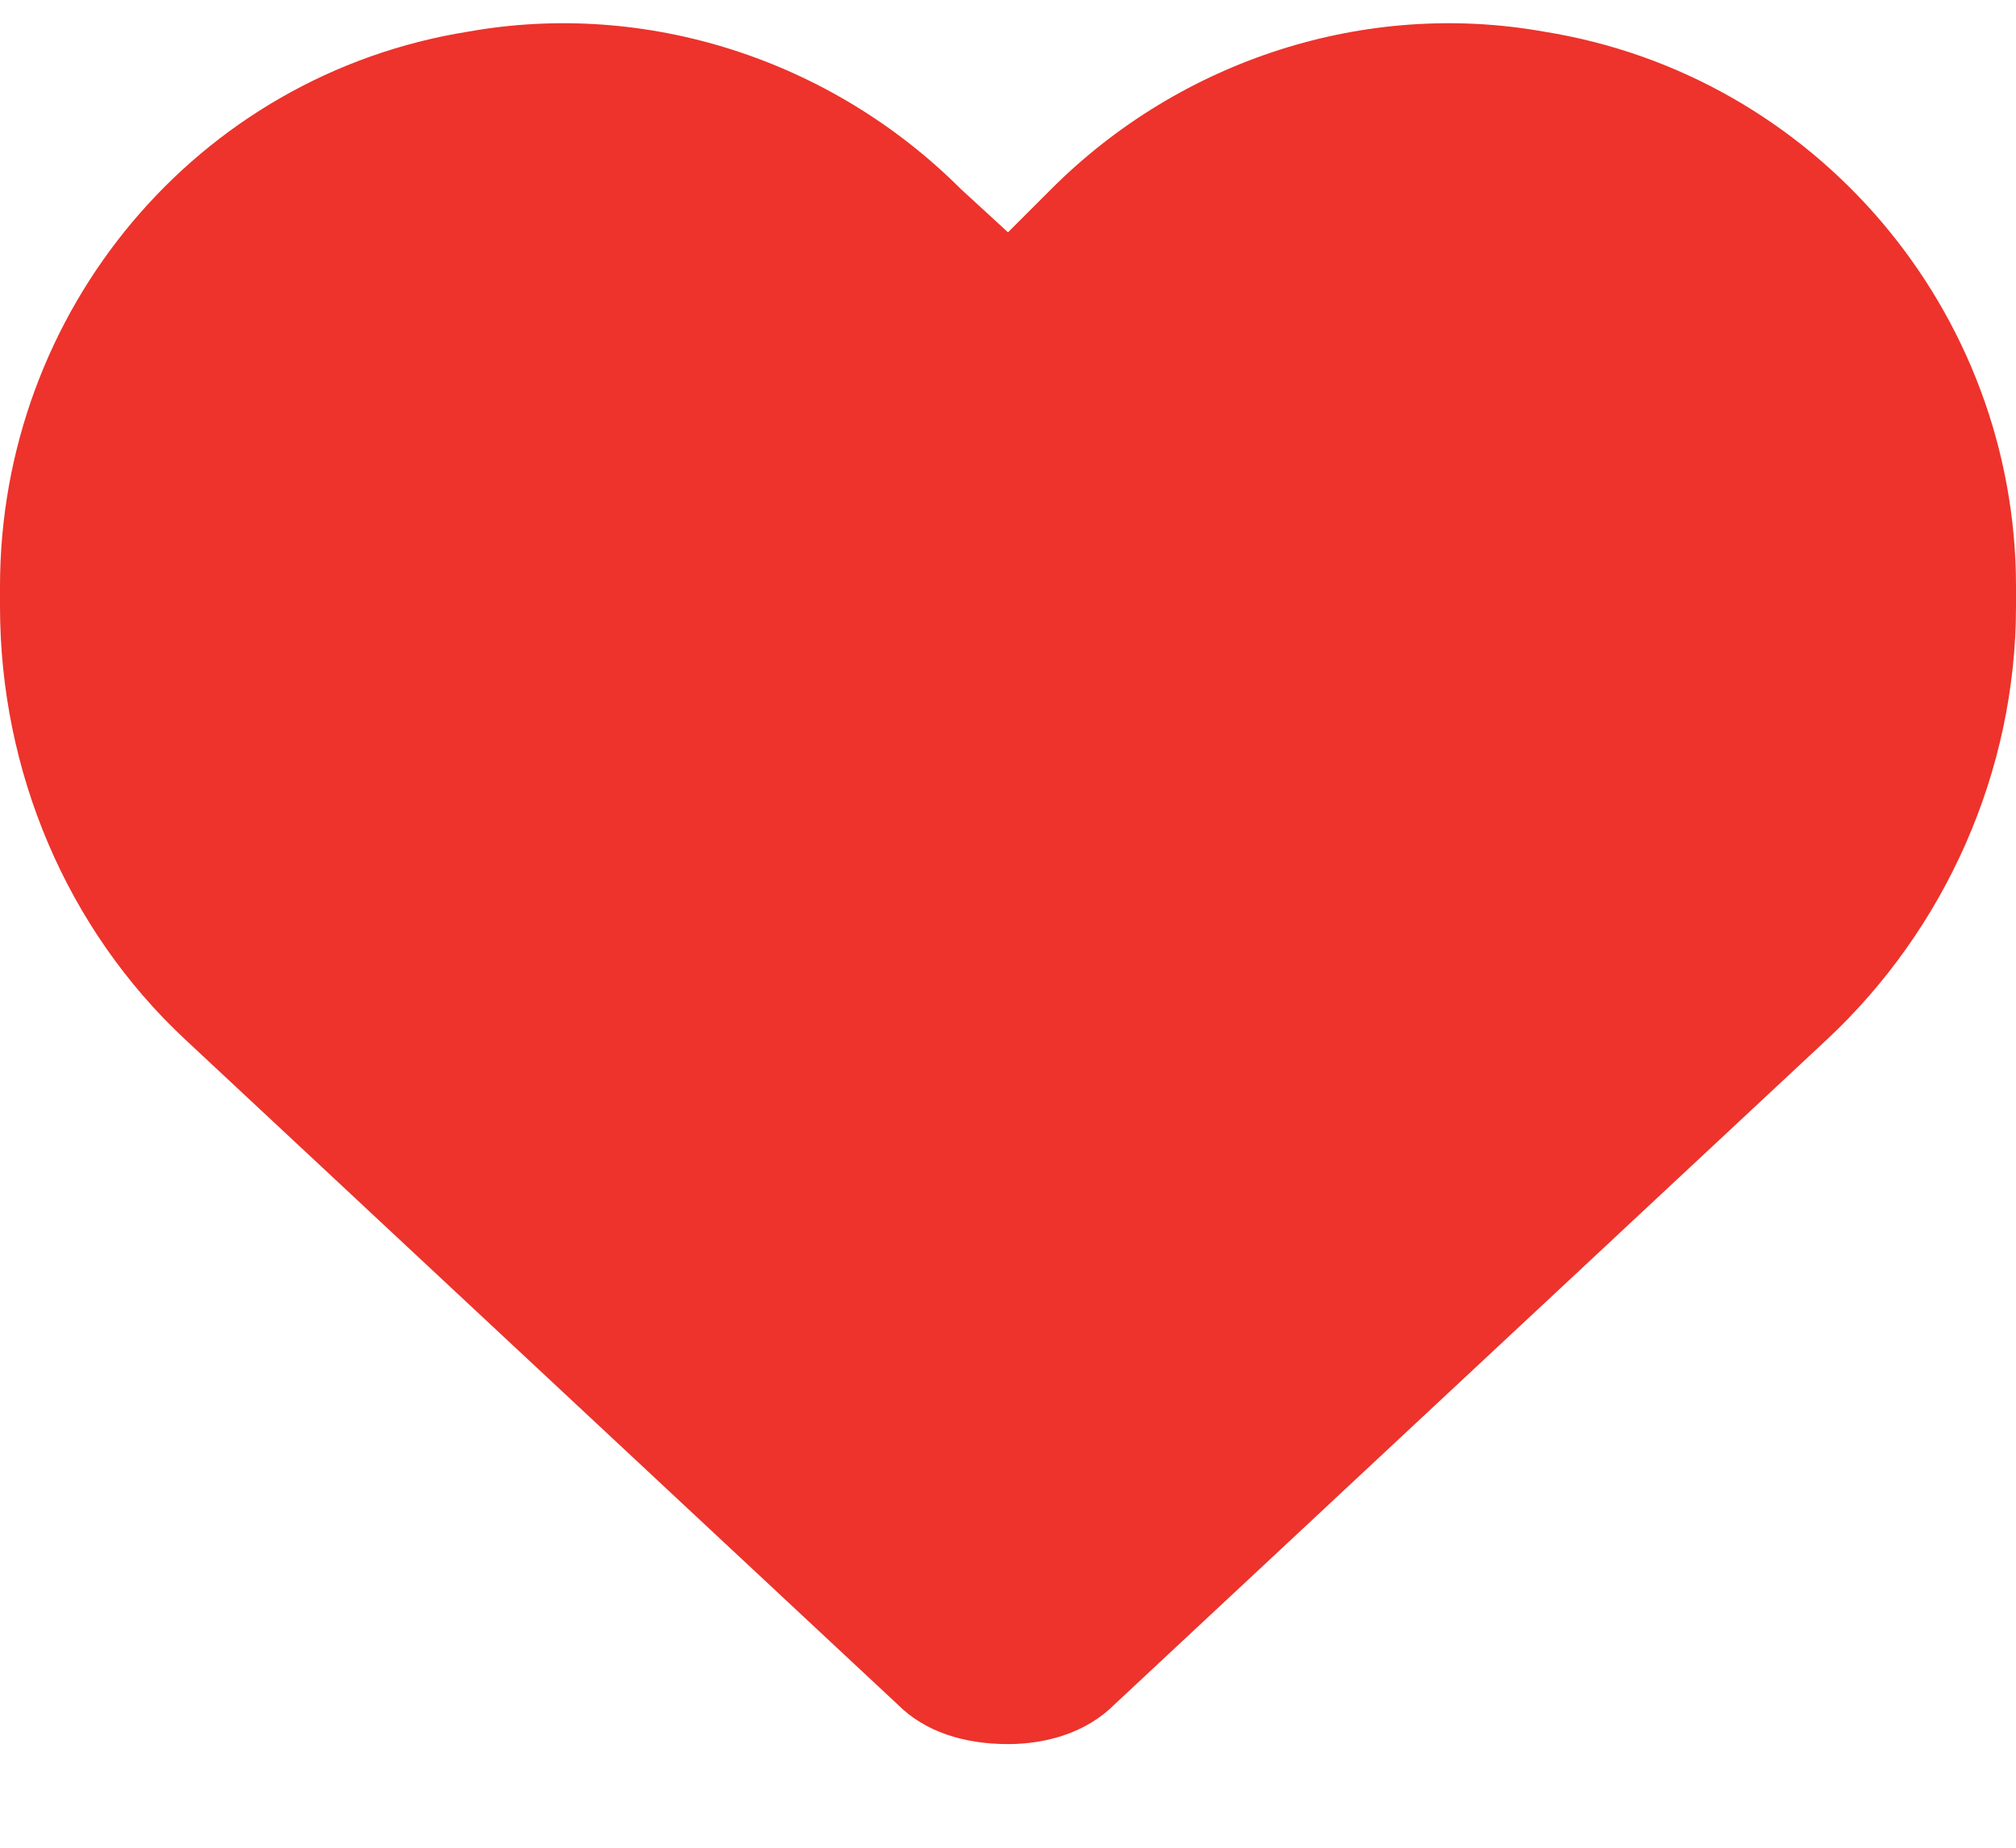
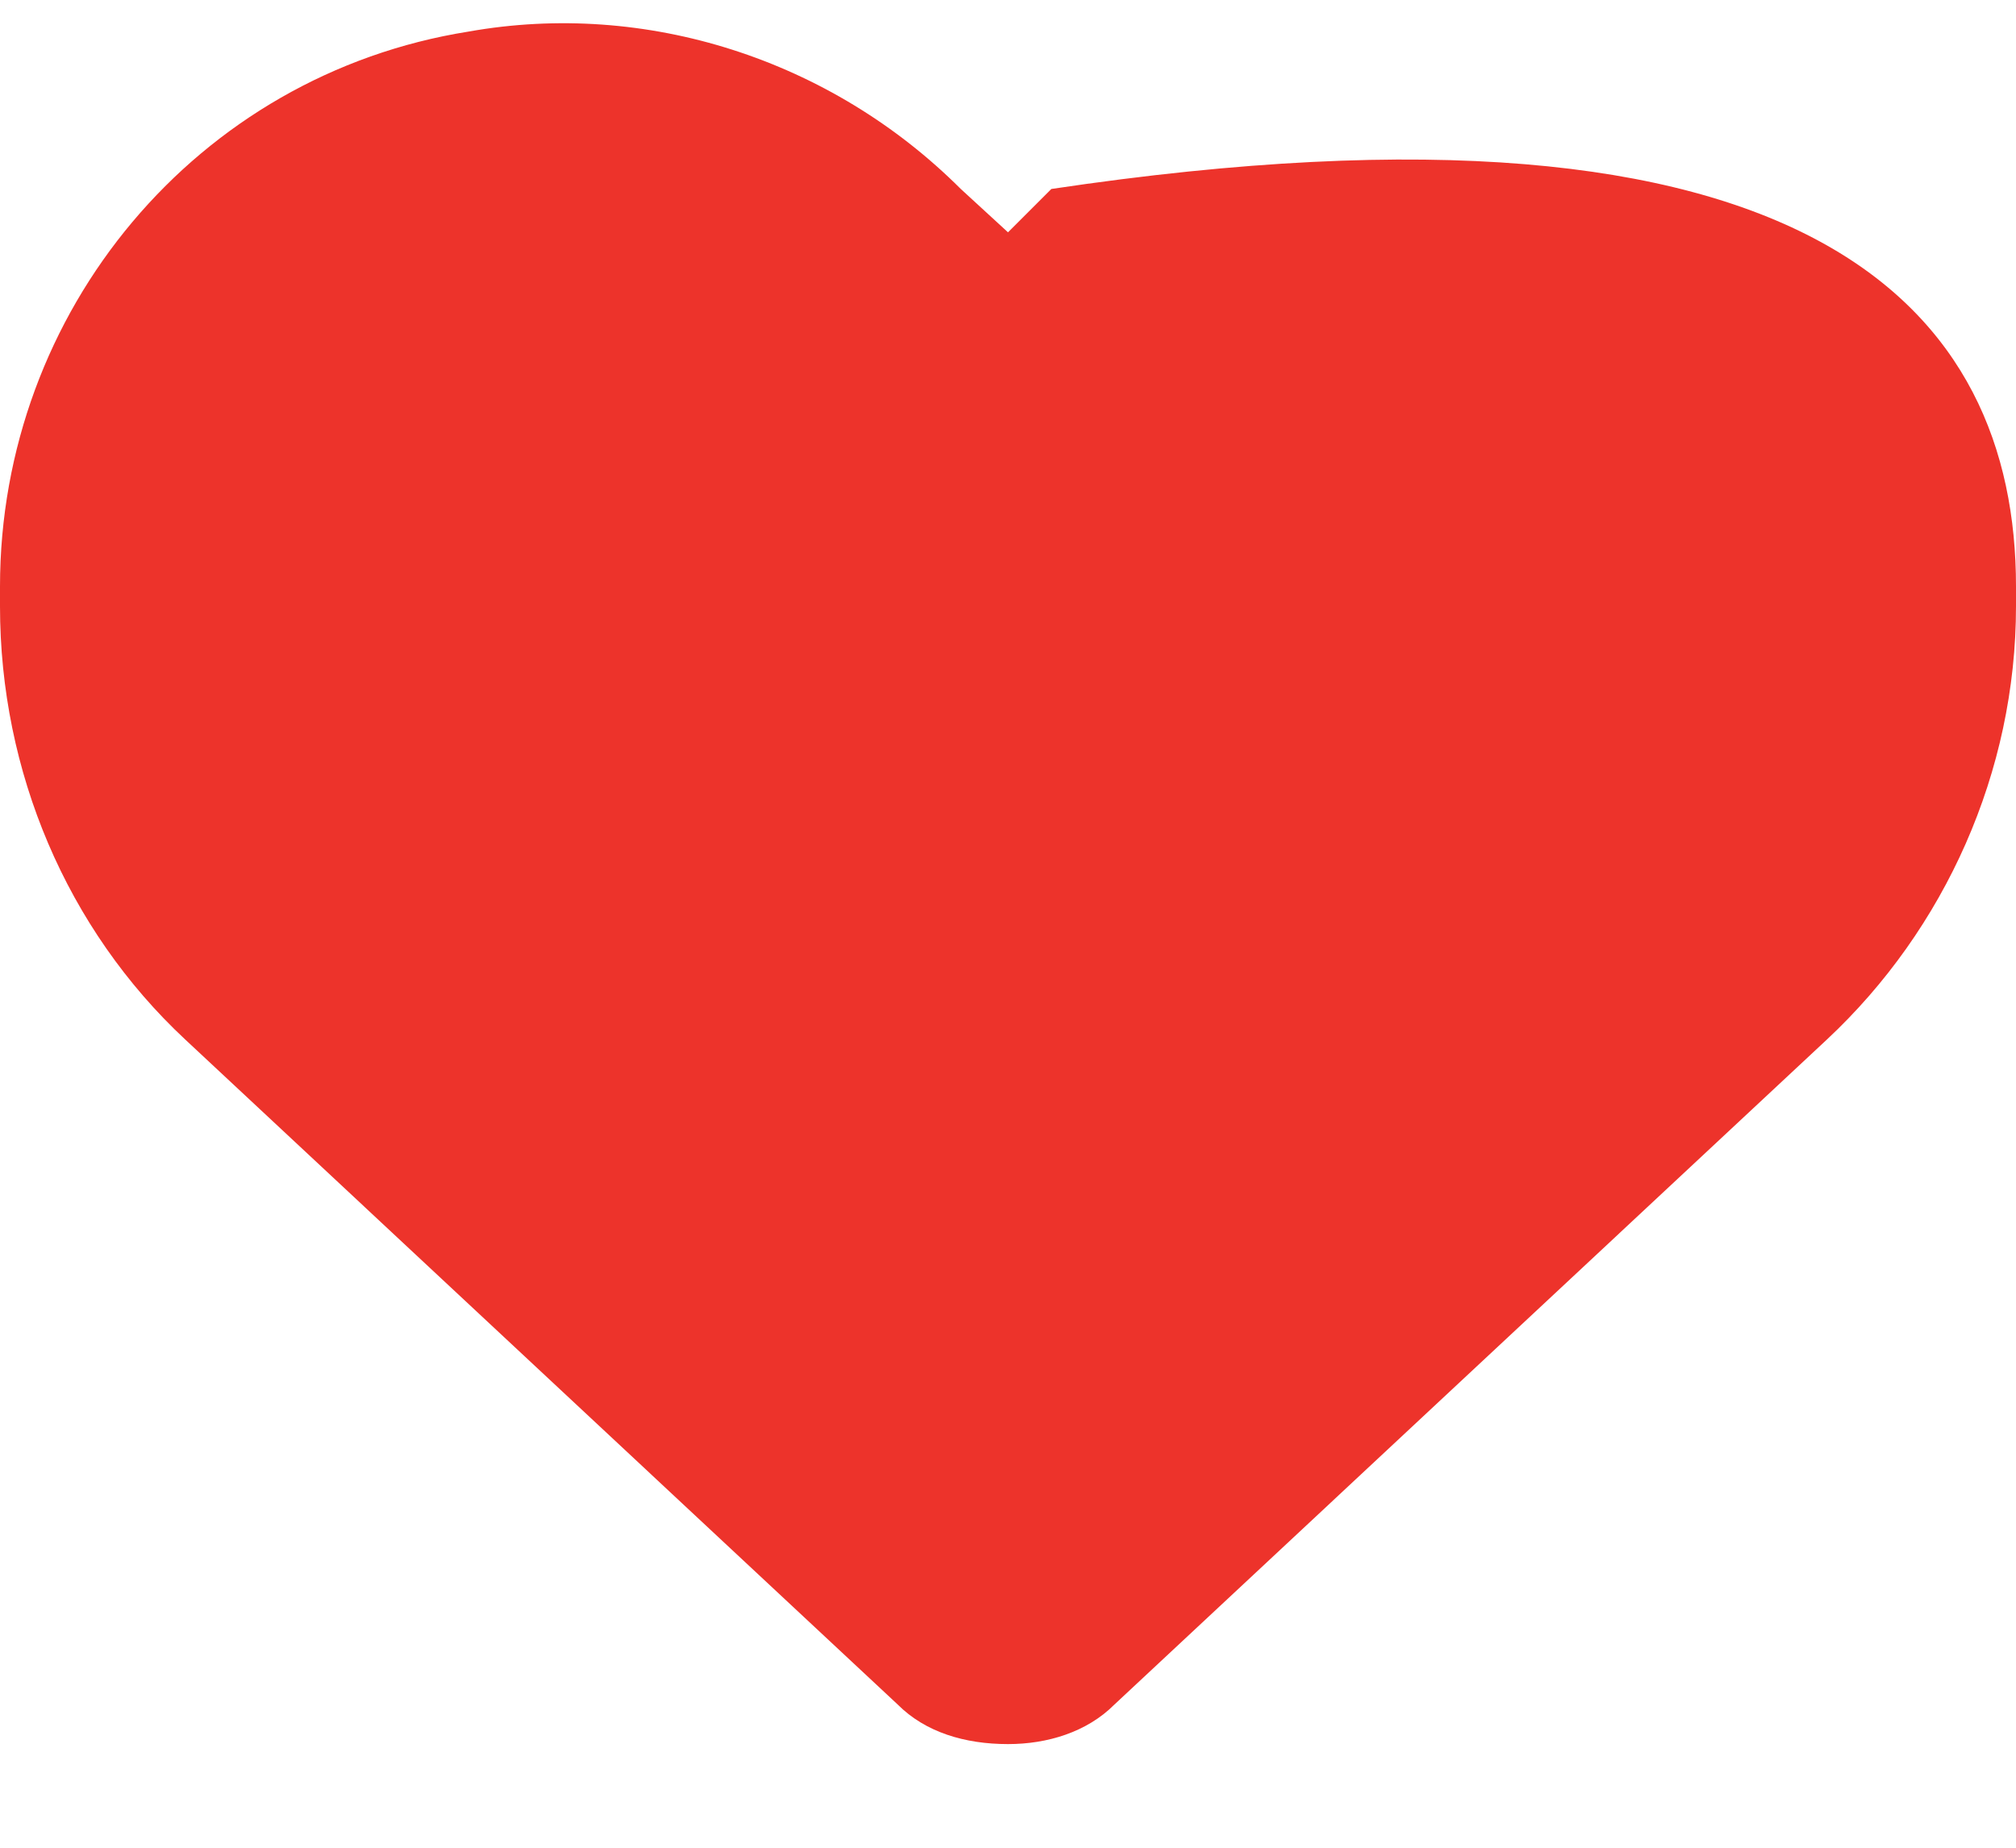
<svg xmlns="http://www.w3.org/2000/svg" width="12" height="11" viewBox="0 0 12 11" fill="none">
-   <path d="M0 3.609V3.492C0 1.852 1.172 0.445 2.789 0.188C3.844 0 4.945 0.352 5.719 1.125L6 1.383L6.258 1.125C7.031 0.352 8.133 0 9.188 0.188C10.805 0.445 12 1.852 12 3.492V3.609C12 4.594 11.578 5.531 10.875 6.188L6.633 10.148C6.469 10.312 6.234 10.383 6 10.383C5.742 10.383 5.508 10.312 5.344 10.148L1.102 6.188C0.398 5.531 0 4.594 0 3.609Z" fill="#ED332B" />
+   <path d="M0 3.609V3.492C0 1.852 1.172 0.445 2.789 0.188C3.844 0 4.945 0.352 5.719 1.125L6 1.383L6.258 1.125C10.805 0.445 12 1.852 12 3.492V3.609C12 4.594 11.578 5.531 10.875 6.188L6.633 10.148C6.469 10.312 6.234 10.383 6 10.383C5.742 10.383 5.508 10.312 5.344 10.148L1.102 6.188C0.398 5.531 0 4.594 0 3.609Z" fill="#ED332B" />
</svg>